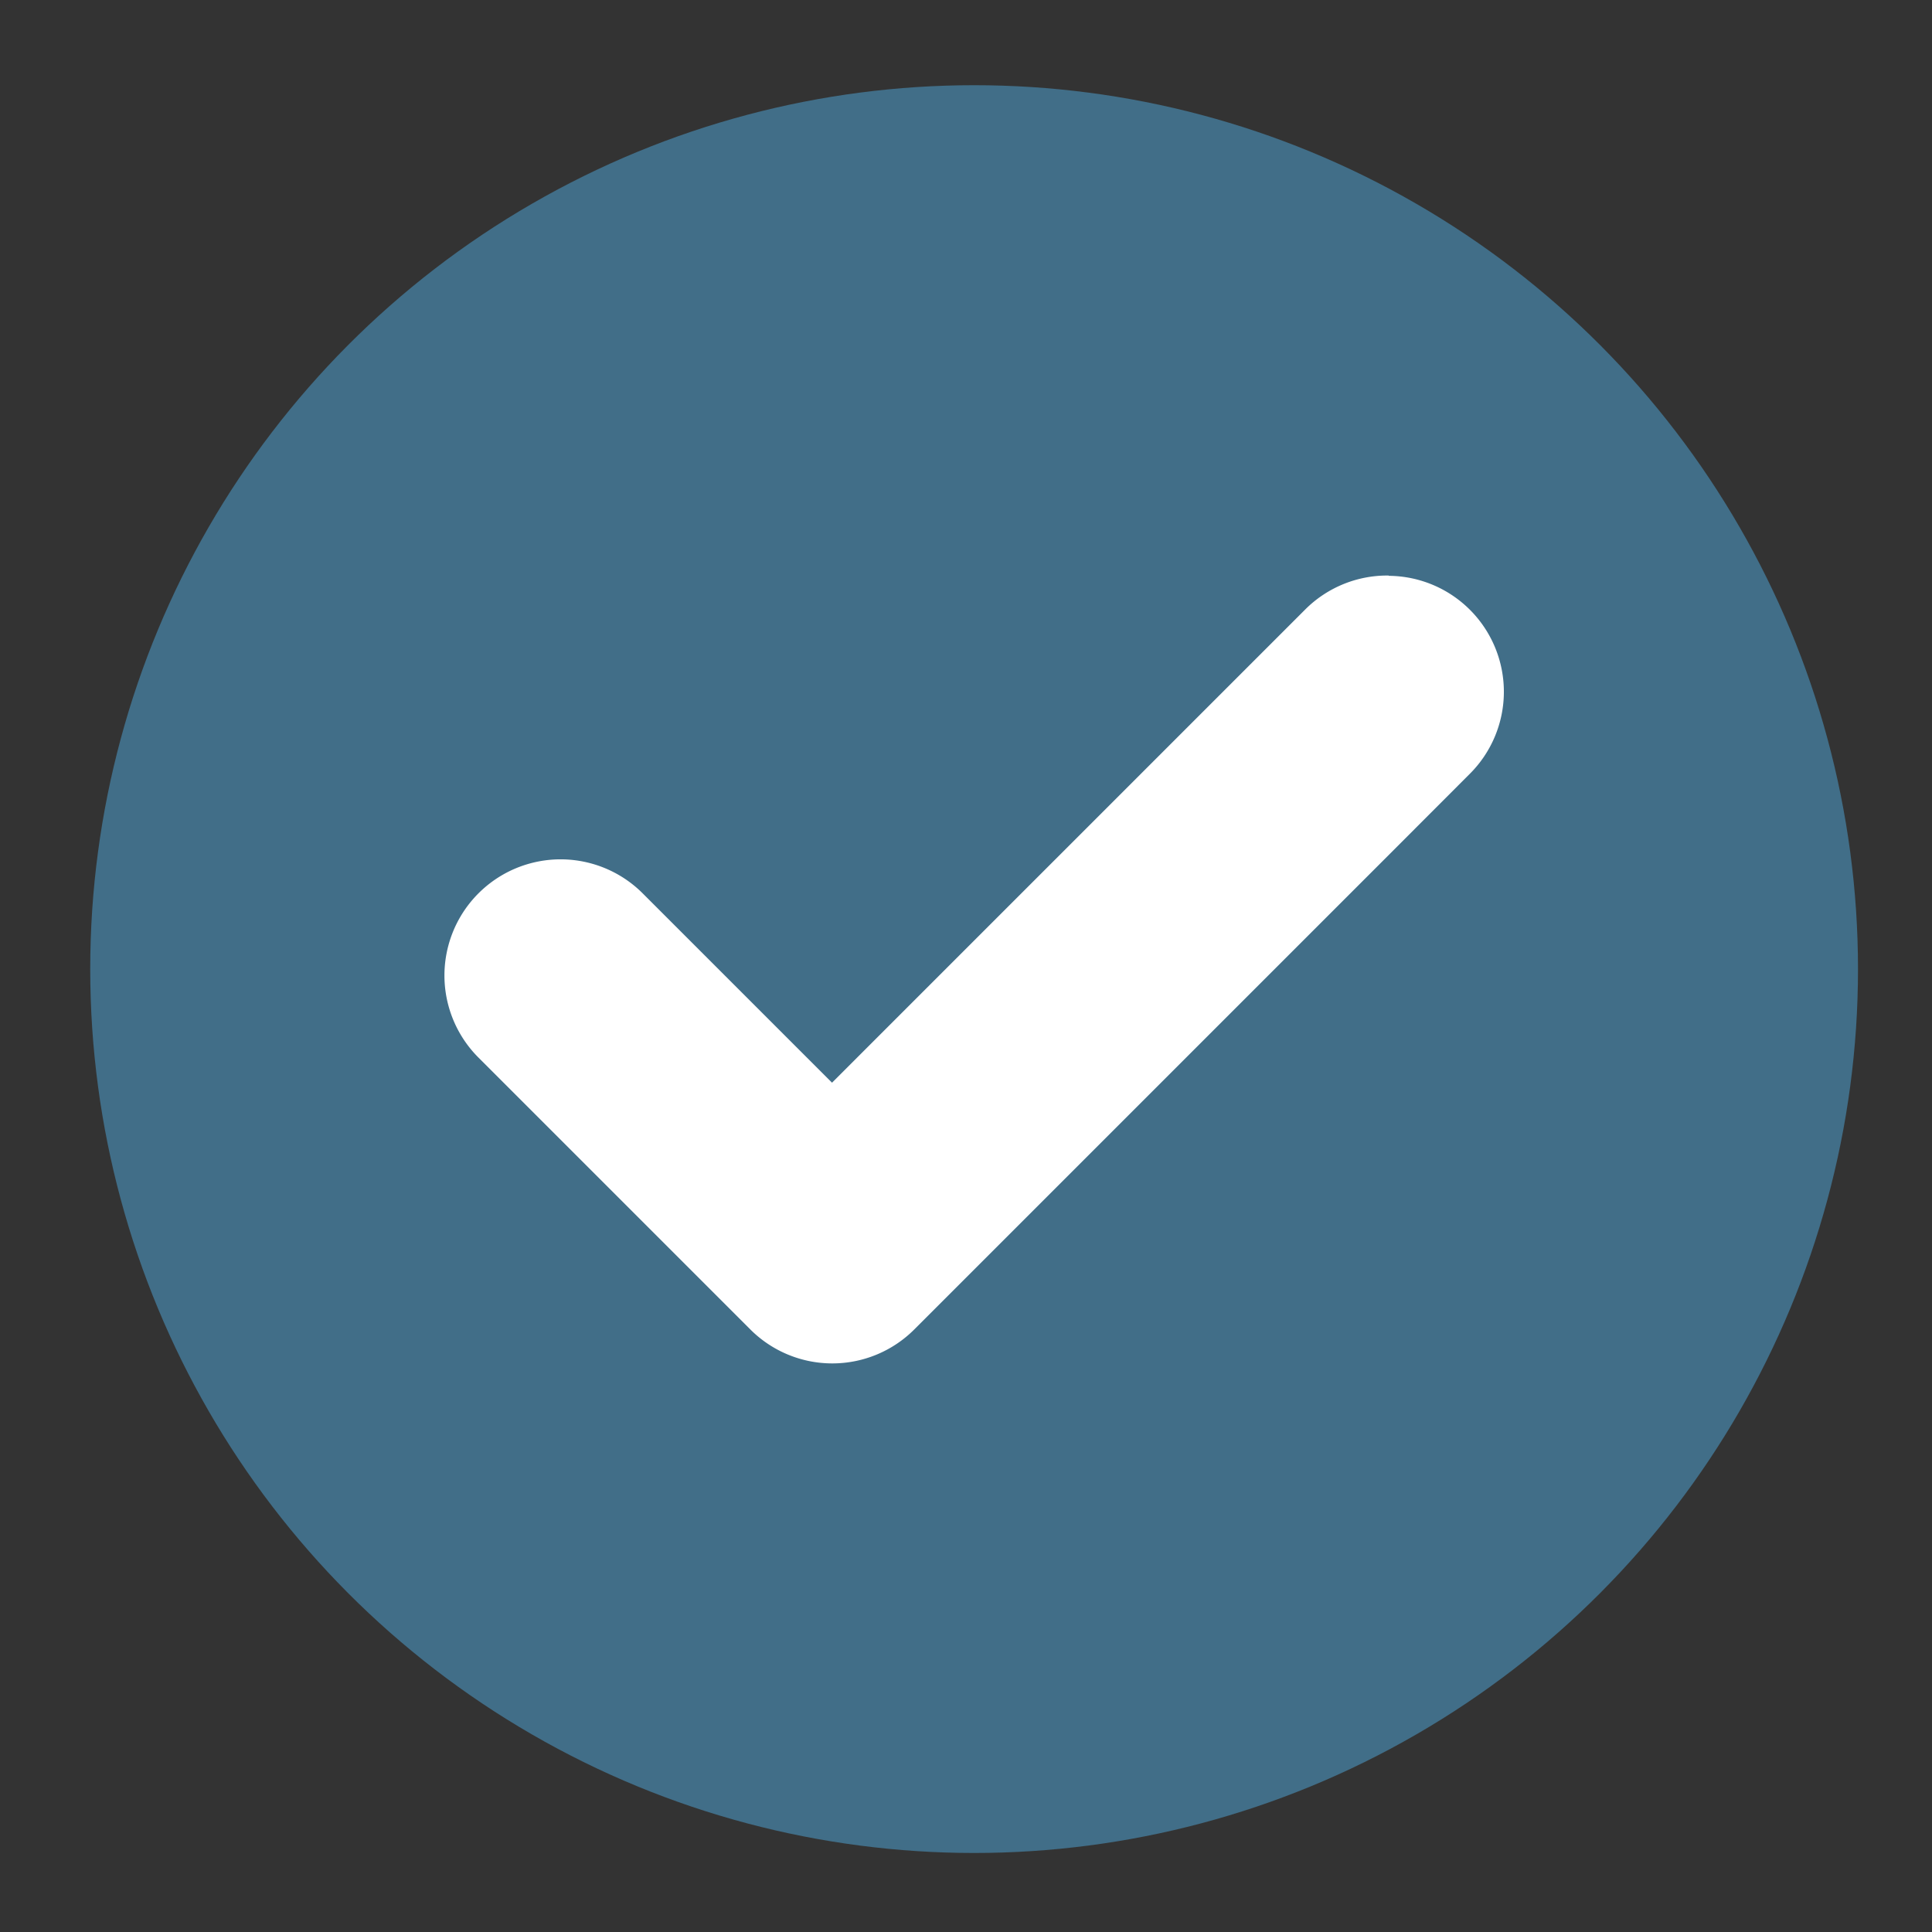
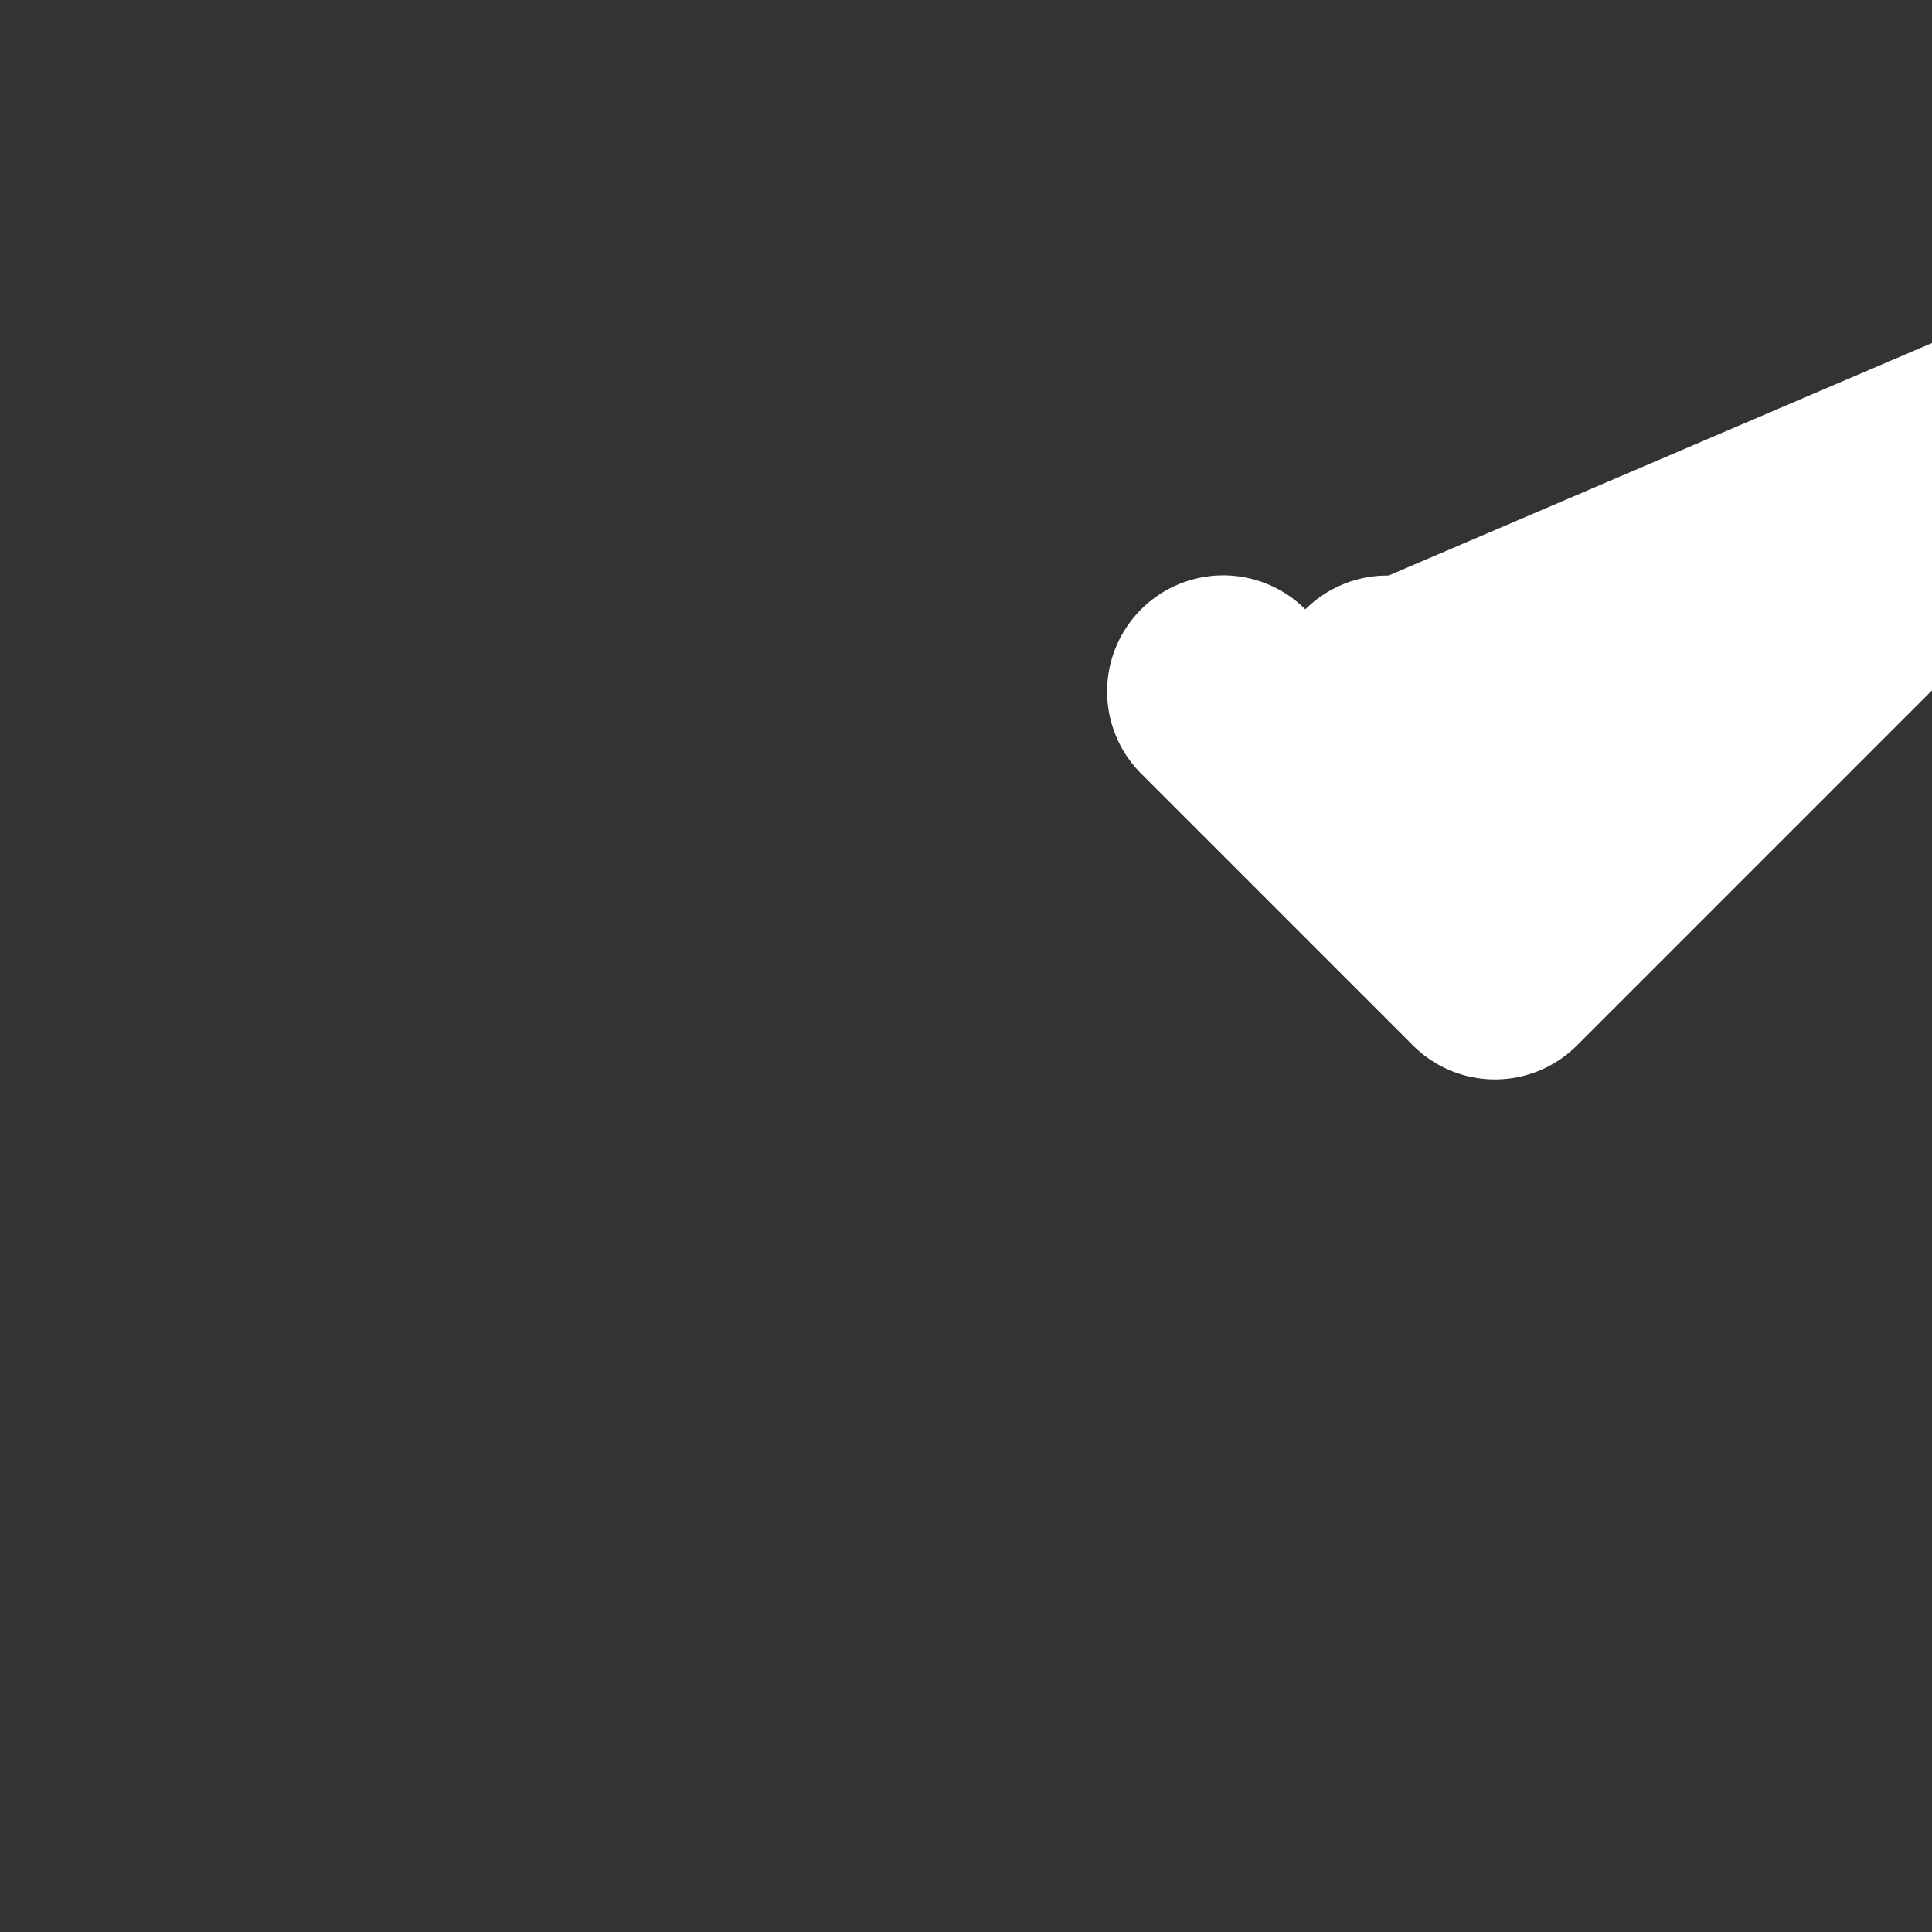
<svg xmlns="http://www.w3.org/2000/svg" viewBox="0 0 200 200">
  <rect x="0" y="0" width="200" height="200" fill="#333333" stroke="none" />
  <defs>
    <style>.a{opacity:0.48;}.b{fill:#50ade3;}.c{fill:#fff;}</style>
  </defs>
  <title>StatIcons</title>
  <g class="a">
-     <circle class="b" cx="100.84" cy="100.32" r="91.5" />
-   </g>
-   <path class="c" d="M143.74,59.58a12,12,0,0,0-8.61,3.5l-49,49-19.6-19.6a12,12,0,0,0-17,17l27,27,1.13,1.13a12,12,0,0,0,17,0l1.13-1.13,48-48,8.37-8.38a12,12,0,0,0-8.37-20.49" />
+     </g>
+   <path class="c" d="M143.74,59.58a12,12,0,0,0-8.61,3.5a12,12,0,0,0-17,17l27,27,1.13,1.13a12,12,0,0,0,17,0l1.13-1.13,48-48,8.37-8.38a12,12,0,0,0-8.37-20.49" />
</svg>